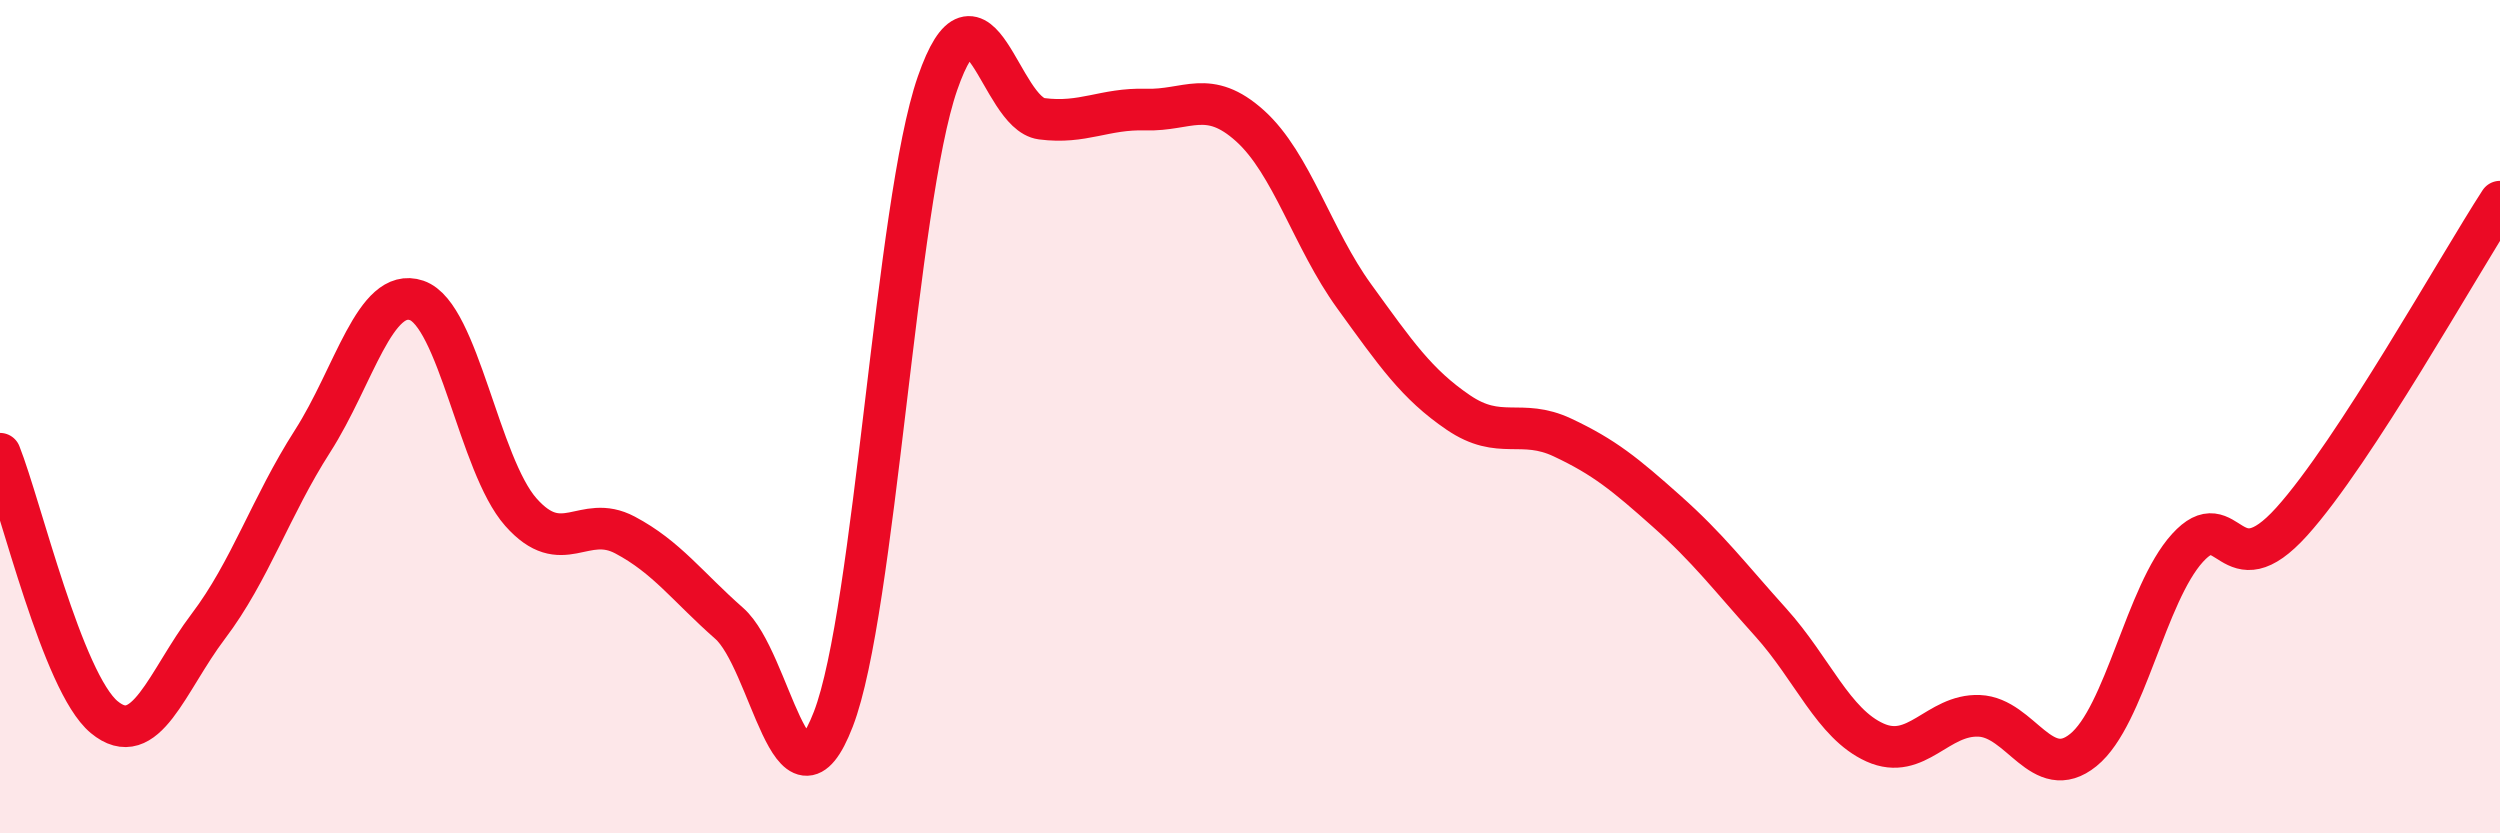
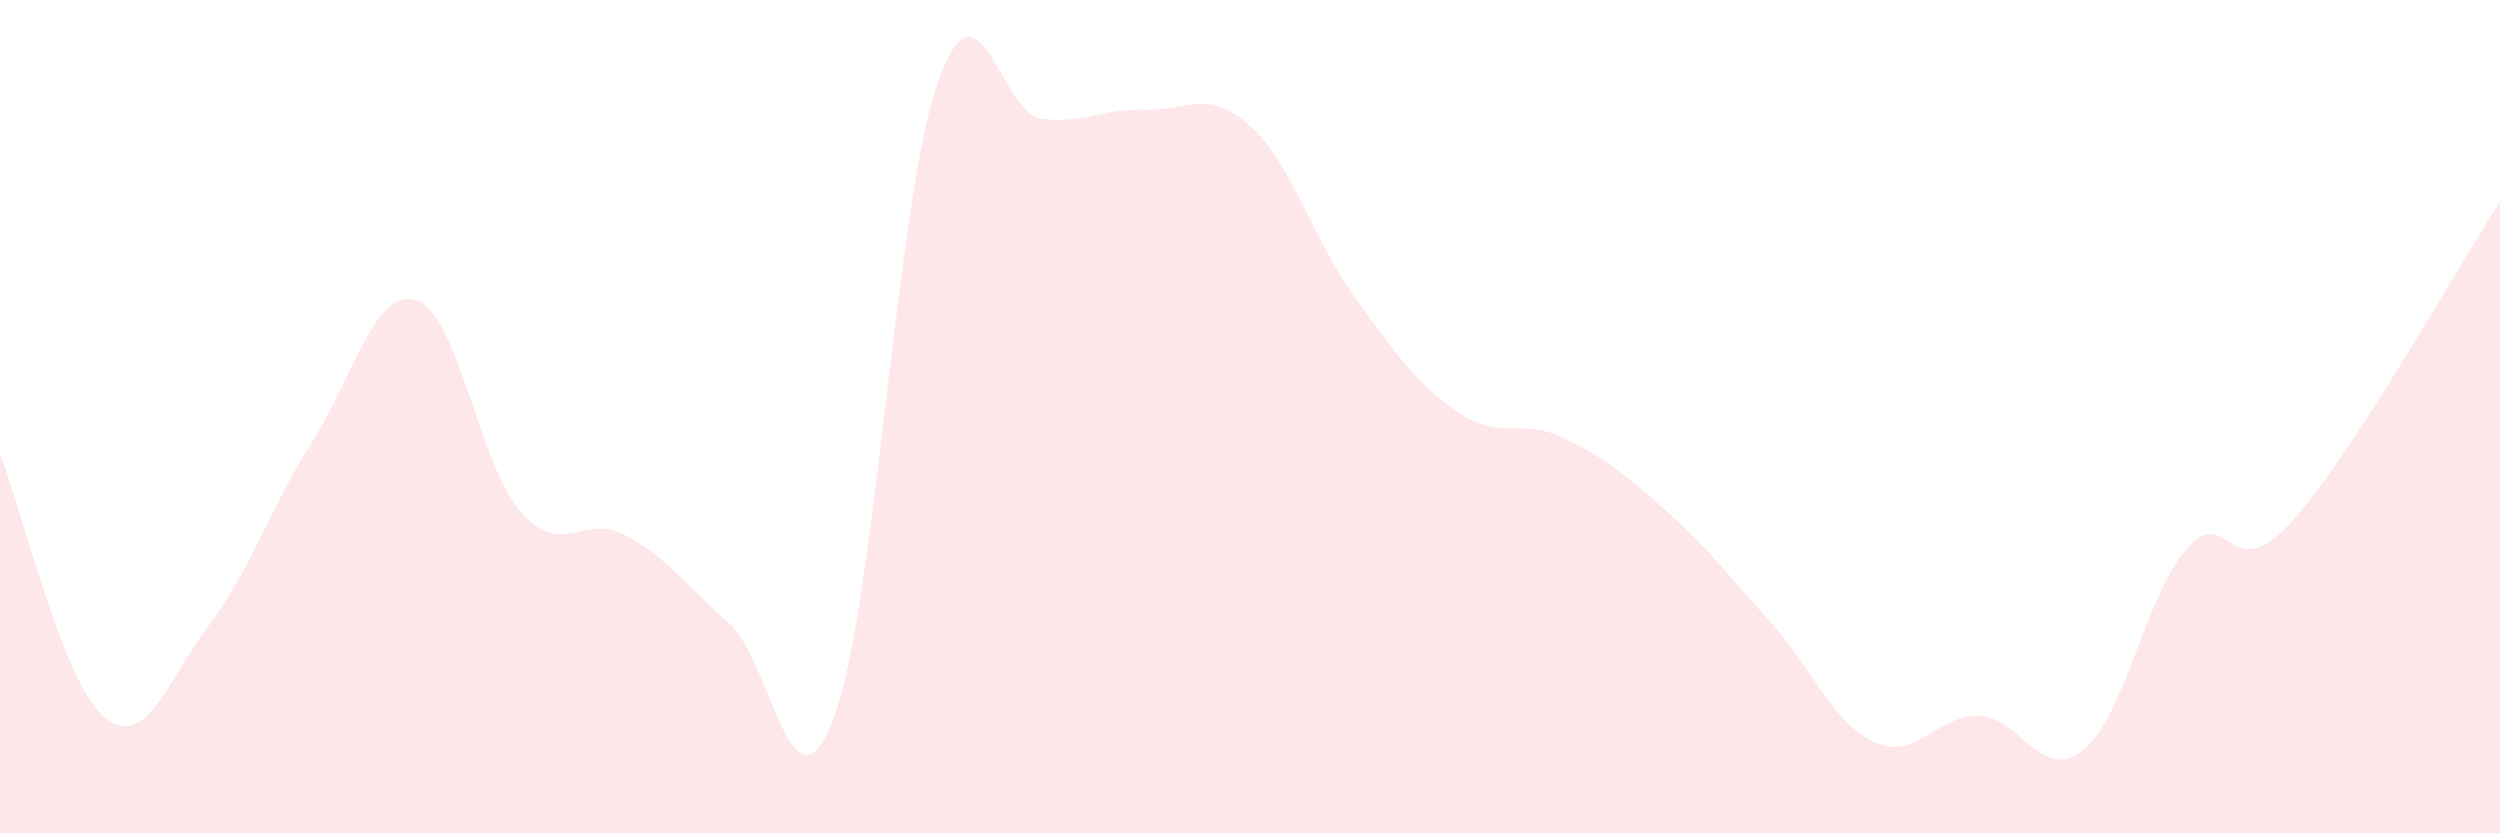
<svg xmlns="http://www.w3.org/2000/svg" width="60" height="20" viewBox="0 0 60 20">
  <path d="M 0,10.89 C 0.5,12.15 1.5,16.38 2.5,17.21 C 3.5,18.04 4,16.35 5,15.03 C 6,13.71 6.5,12.15 7.5,10.59 C 8.5,9.03 9,6.87 10,7.21 C 11,7.55 11.5,11.16 12.5,12.29 C 13.5,13.42 14,12.31 15,12.84 C 16,13.37 16.5,14.08 17.5,14.96 C 18.5,15.84 19,19.85 20,17.26 C 21,14.67 21.5,4.88 22.5,2 C 23.5,-0.88 24,2.72 25,2.85 C 26,2.98 26.5,2.6 27.5,2.63 C 28.5,2.66 29,2.12 30,3.02 C 31,3.92 31.5,5.73 32.5,7.11 C 33.5,8.49 34,9.22 35,9.9 C 36,10.58 36.5,10.03 37.5,10.5 C 38.5,10.97 39,11.38 40,12.27 C 41,13.16 41.5,13.83 42.5,14.94 C 43.5,16.05 44,17.37 45,17.82 C 46,18.27 46.5,17.14 47.5,17.18 C 48.5,17.22 49,18.81 50,18 C 51,17.19 51.5,14.25 52.5,13.15 C 53.5,12.05 53.5,14.18 55,12.52 C 56.5,10.86 59,6.38 60,4.84L60 20L0 20Z" fill="#EB0A25" opacity="0.1" stroke-linecap="round" stroke-linejoin="round" />
-   <path d="M 0,10.89 C 0.5,12.15 1.5,16.38 2.5,17.21 C 3.5,18.04 4,16.35 5,15.03 C 6,13.71 6.5,12.15 7.5,10.59 C 8.5,9.03 9,6.87 10,7.21 C 11,7.55 11.5,11.16 12.5,12.29 C 13.5,13.42 14,12.31 15,12.84 C 16,13.37 16.5,14.08 17.5,14.96 C 18.5,15.84 19,19.85 20,17.26 C 21,14.67 21.5,4.88 22.5,2 C 23.5,-0.88 24,2.72 25,2.85 C 26,2.98 26.5,2.6 27.5,2.63 C 28.5,2.66 29,2.12 30,3.02 C 31,3.92 31.5,5.73 32.5,7.11 C 33.5,8.49 34,9.22 35,9.9 C 36,10.58 36.5,10.03 37.5,10.5 C 38.5,10.97 39,11.38 40,12.27 C 41,13.16 41.5,13.83 42.5,14.94 C 43.5,16.05 44,17.37 45,17.82 C 46,18.27 46.5,17.14 47.5,17.18 C 48.5,17.22 49,18.81 50,18 C 51,17.19 51.5,14.25 52.5,13.15 C 53.5,12.05 53.5,14.18 55,12.52 C 56.5,10.86 59,6.38 60,4.84" stroke="#EB0A25" stroke-width="1" fill="none" stroke-linecap="round" stroke-linejoin="round" />
</svg>